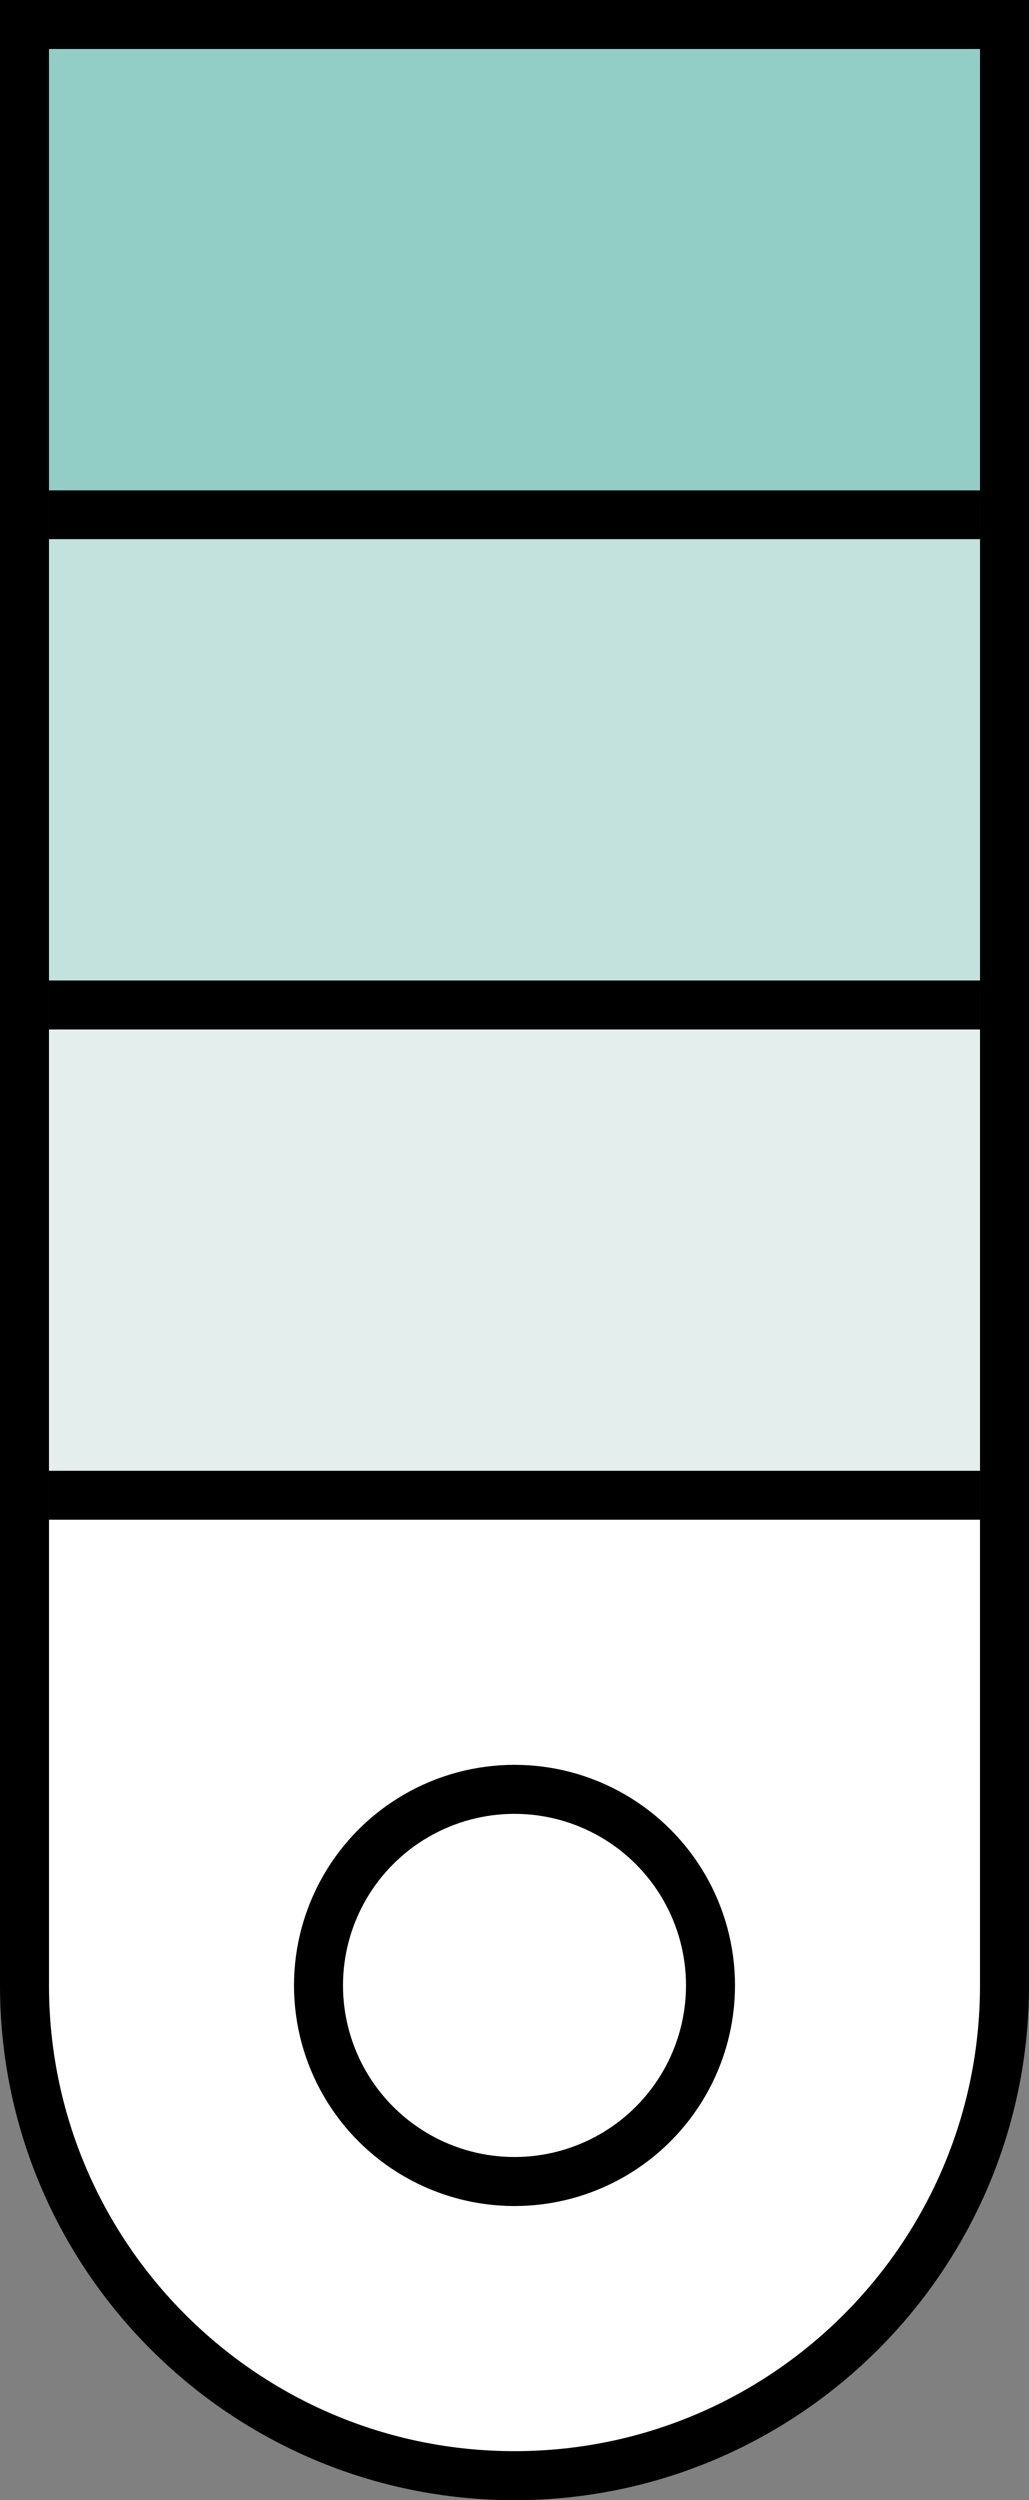
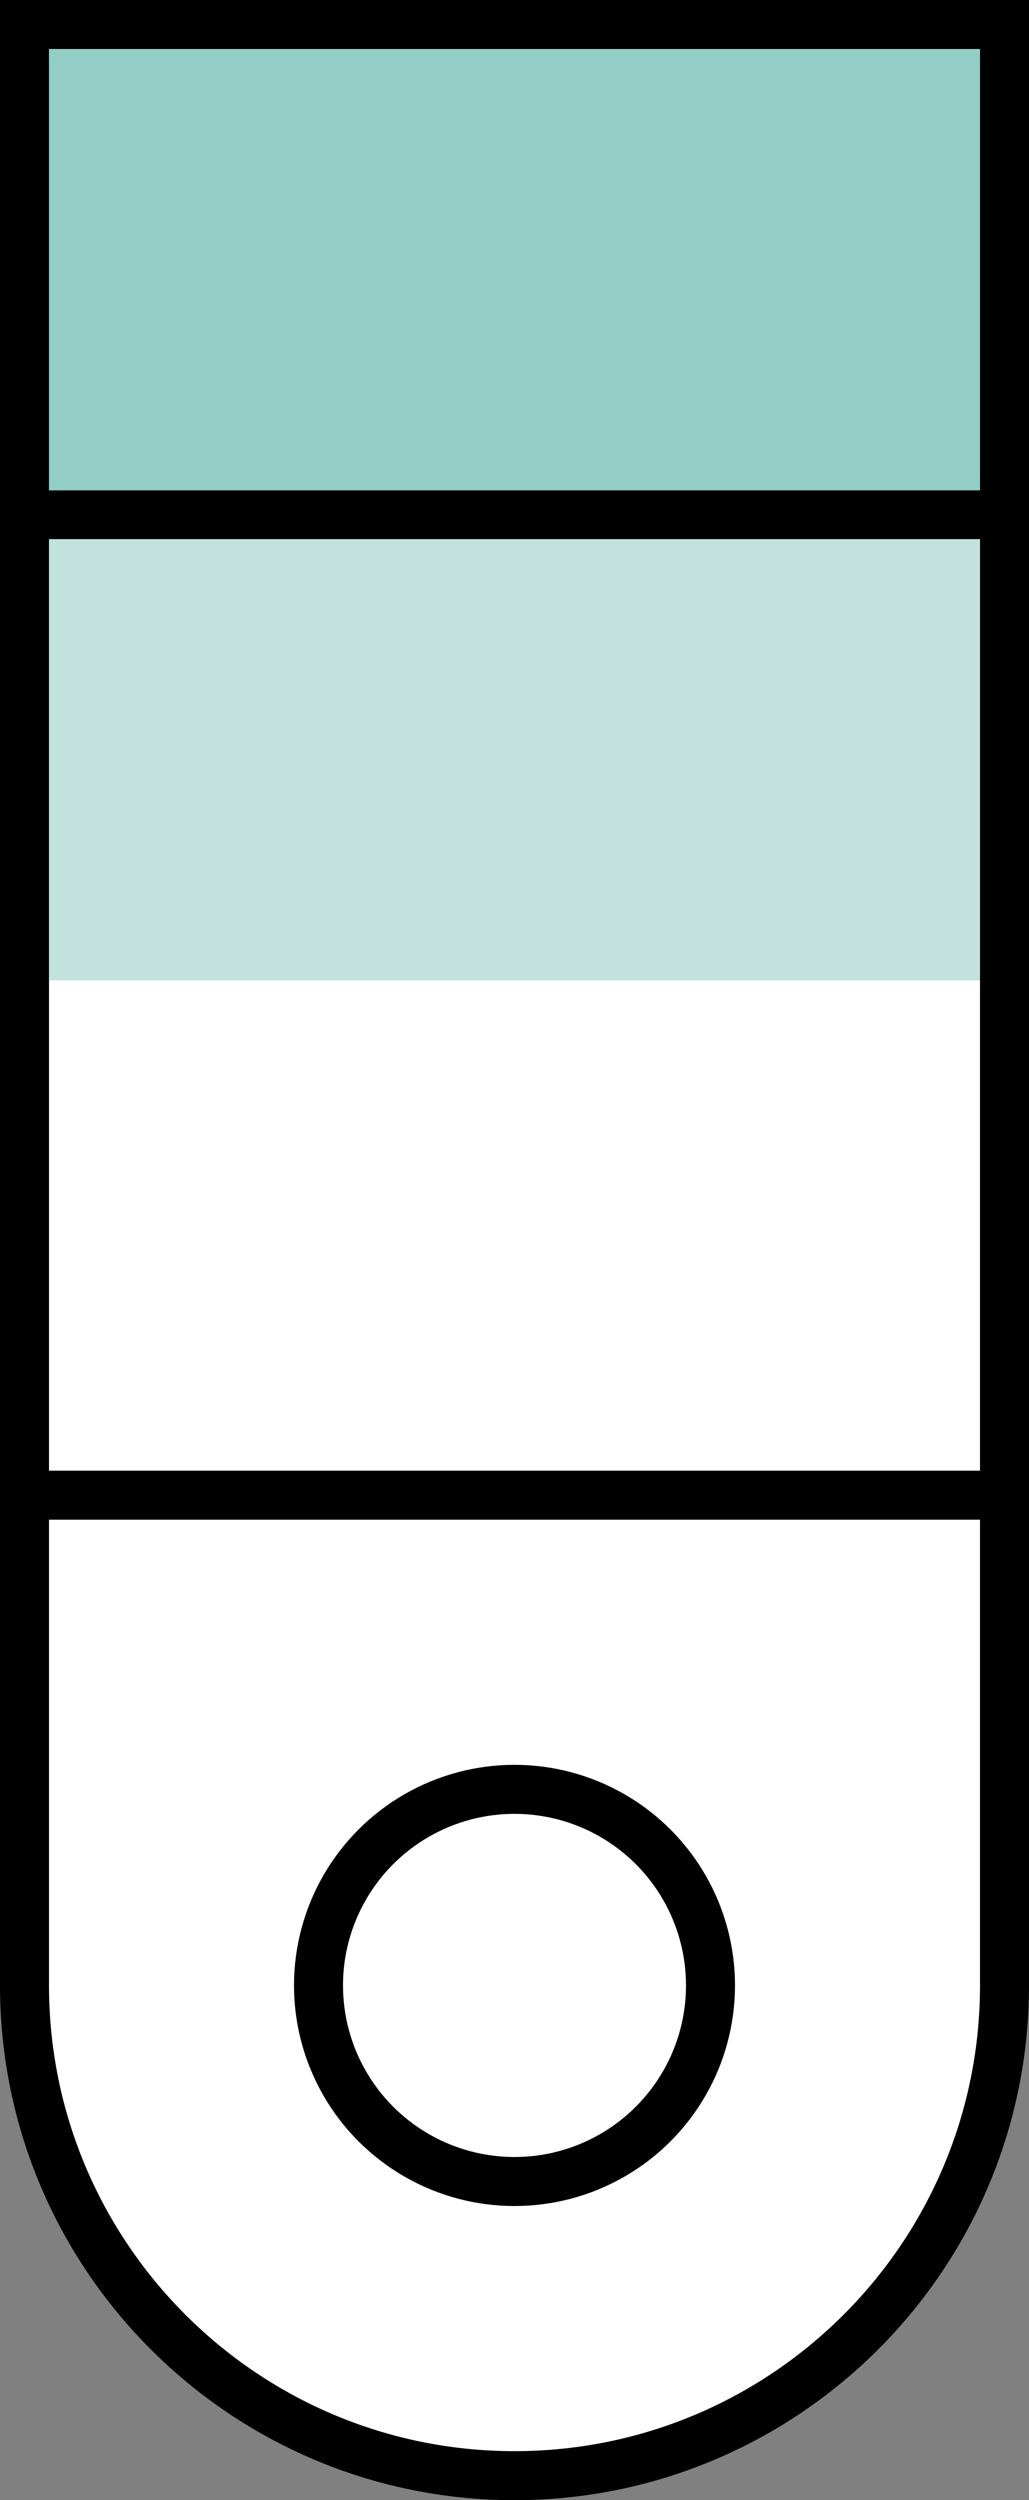
<svg xmlns="http://www.w3.org/2000/svg" id="Livello_2" data-name="Livello 2" viewBox="0 0 21 51">
  <rect x="0" y="0" width="21" height="51" fill="#808080" stroke="none" />
  <defs>
    <style>      .cls-1 {        fill: #fff;      }      .cls-1, .cls-2 {        stroke: #000;        stroke-miterlimit: 10;      }      .cls-2 {        fill: none;      }      .cls-3 {        fill: #c3e2dd;      }      .cls-3, .cls-4, .cls-5 {        stroke-width: 0px;      }      .cls-4 {        fill: #92cec5;      }      .cls-5 {        fill: #e4efed;      }    </style>
  </defs>
  <g id="Livello_1-2" data-name="Livello 1">
-     <path class="cls-1" d="m.5.5h20v40c0,5.52-4.48,10-10,10h0c-5.52,0-10-4.48-10-10V.5h0Z" />
+     <path class="cls-1" d="m.5.5h20v40c0,5.52-4.48,10-10,10h0c-5.52,0-10-4.48-10-10V.5Z" />
    <circle class="cls-2" cx="10.5" cy="40.5" r="4" />
-     <line class="cls-2" x1="1" y1="20.5" x2="20" y2="20.5" />
    <line class="cls-2" x1="1" y1="10.5" x2="20" y2="10.5" />
    <rect class="cls-4" x="1" y="1" width="19" height="9" />
    <rect class="cls-3" x="1" y="11" width="19" height="9" />
    <line class="cls-2" x1="1" y1="30.5" x2="20" y2="30.5" />
-     <rect class="cls-5" x="1" y="21" width="19" height="9" />
  </g>
</svg>